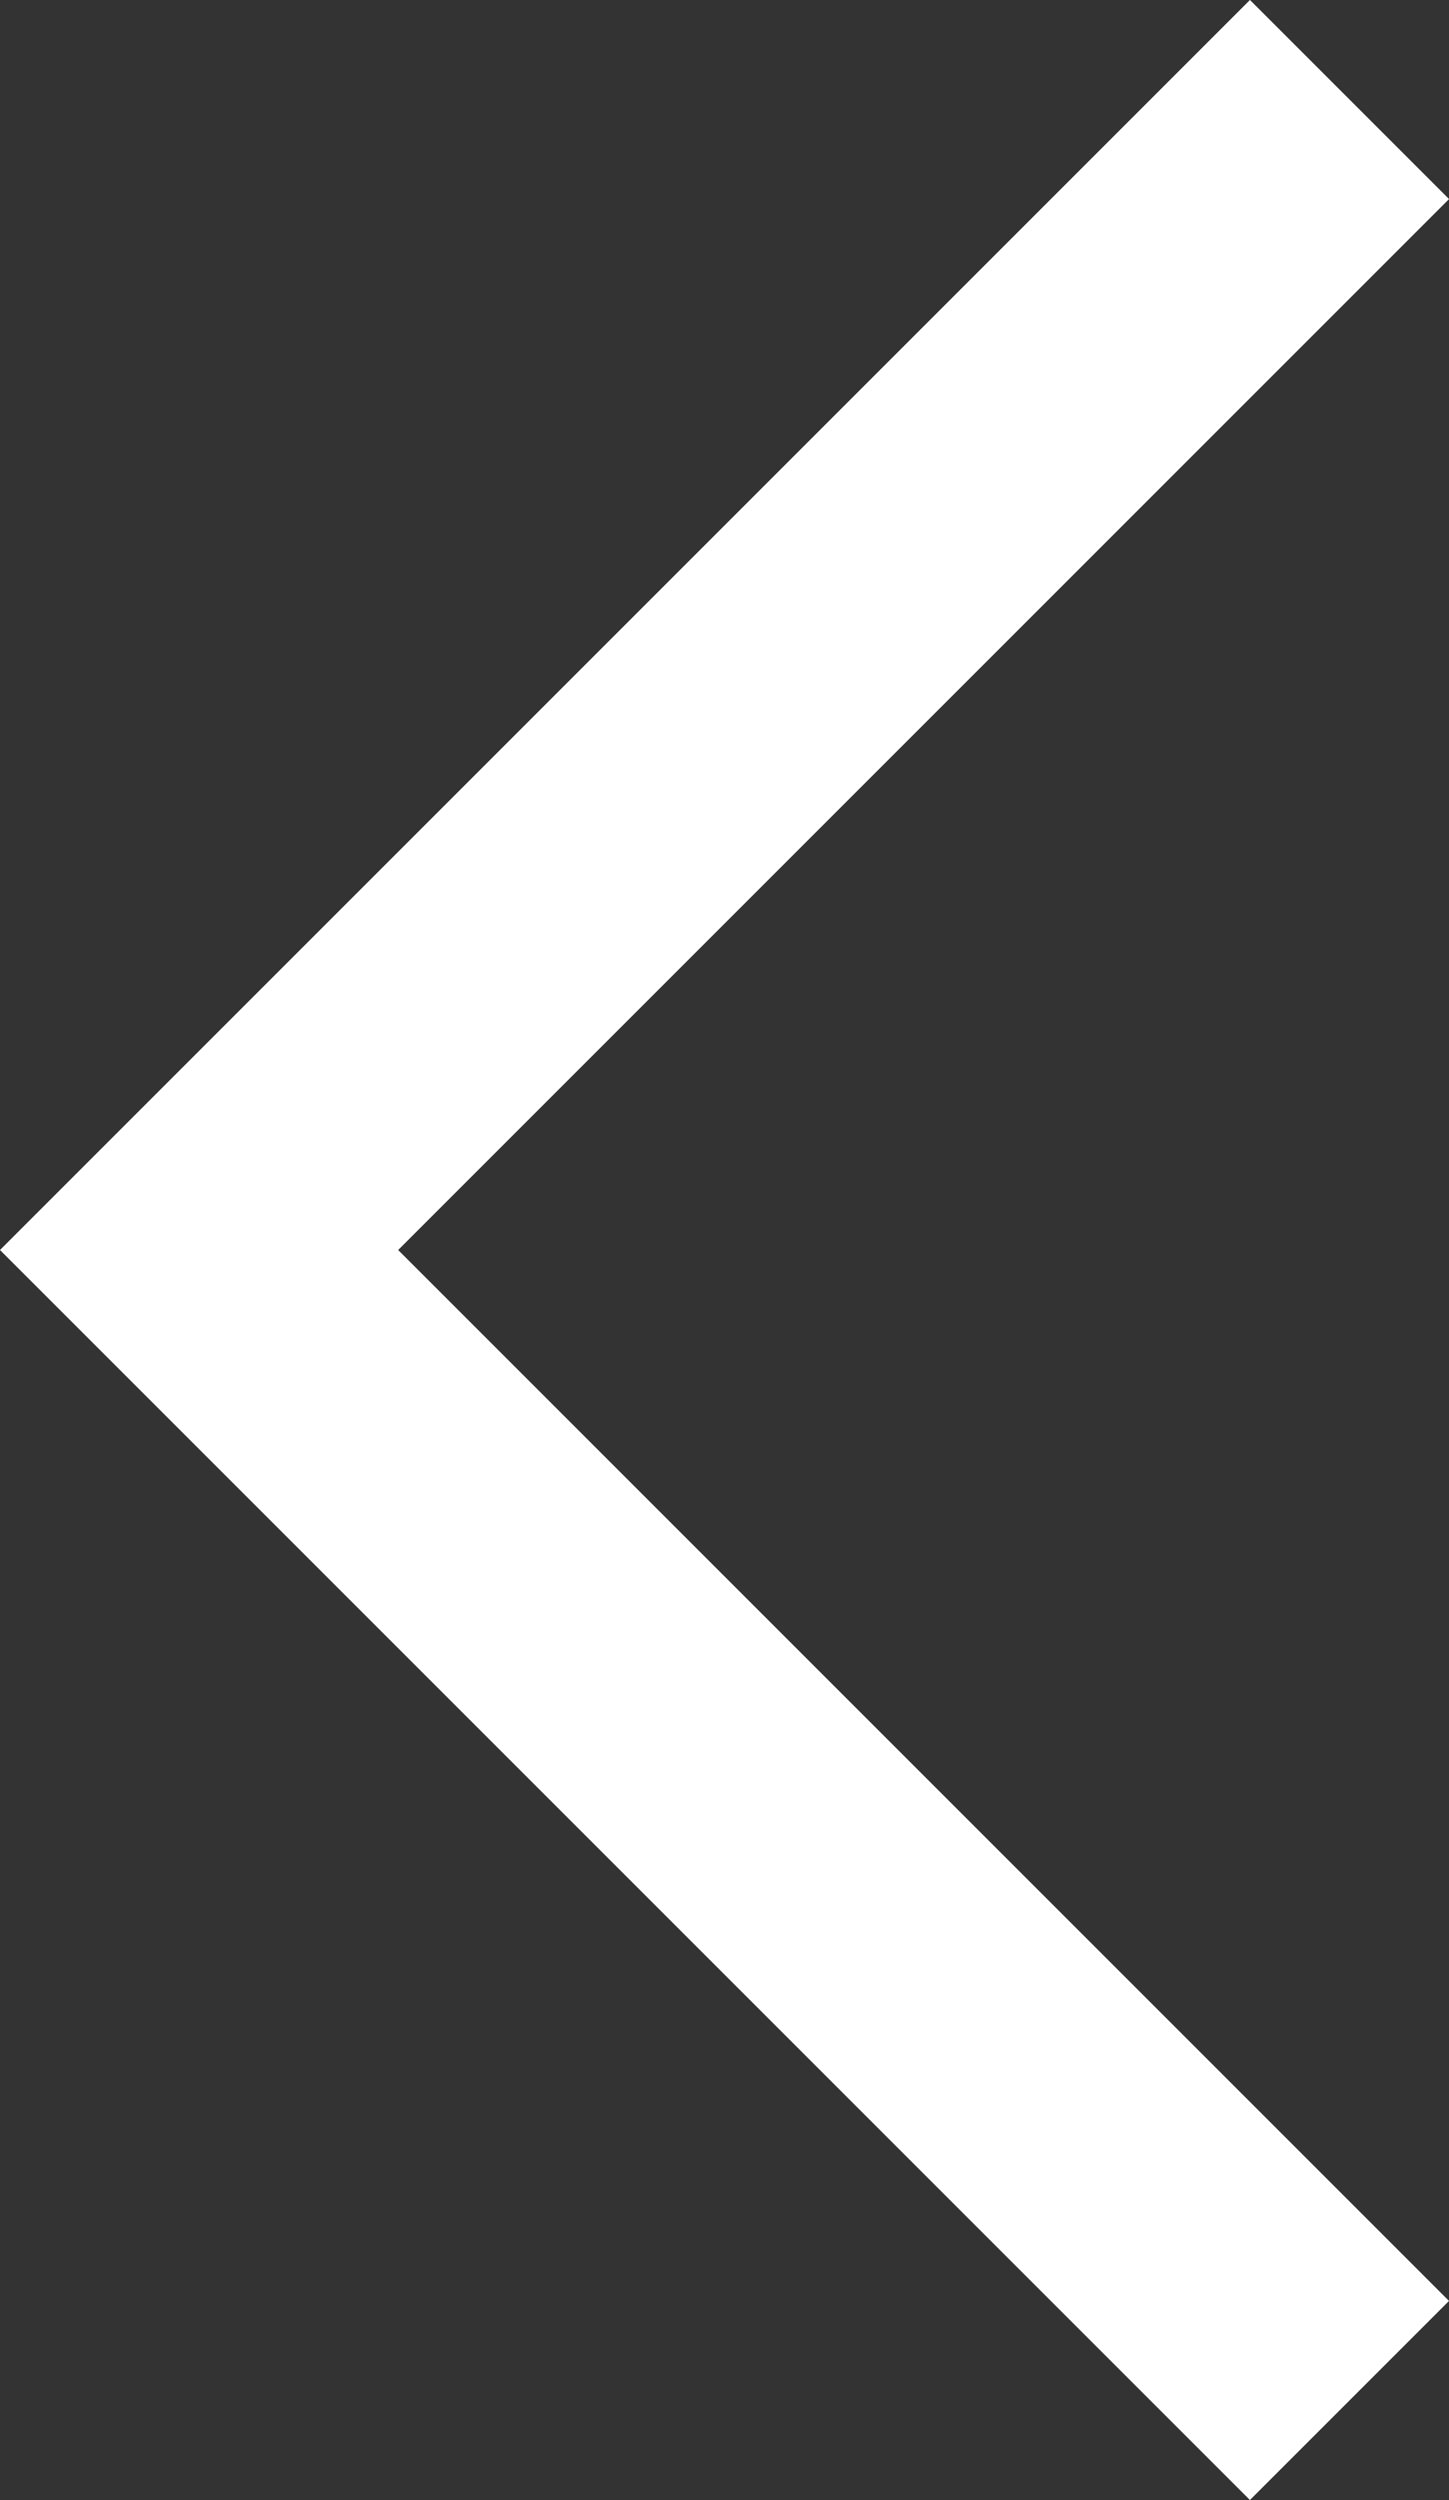
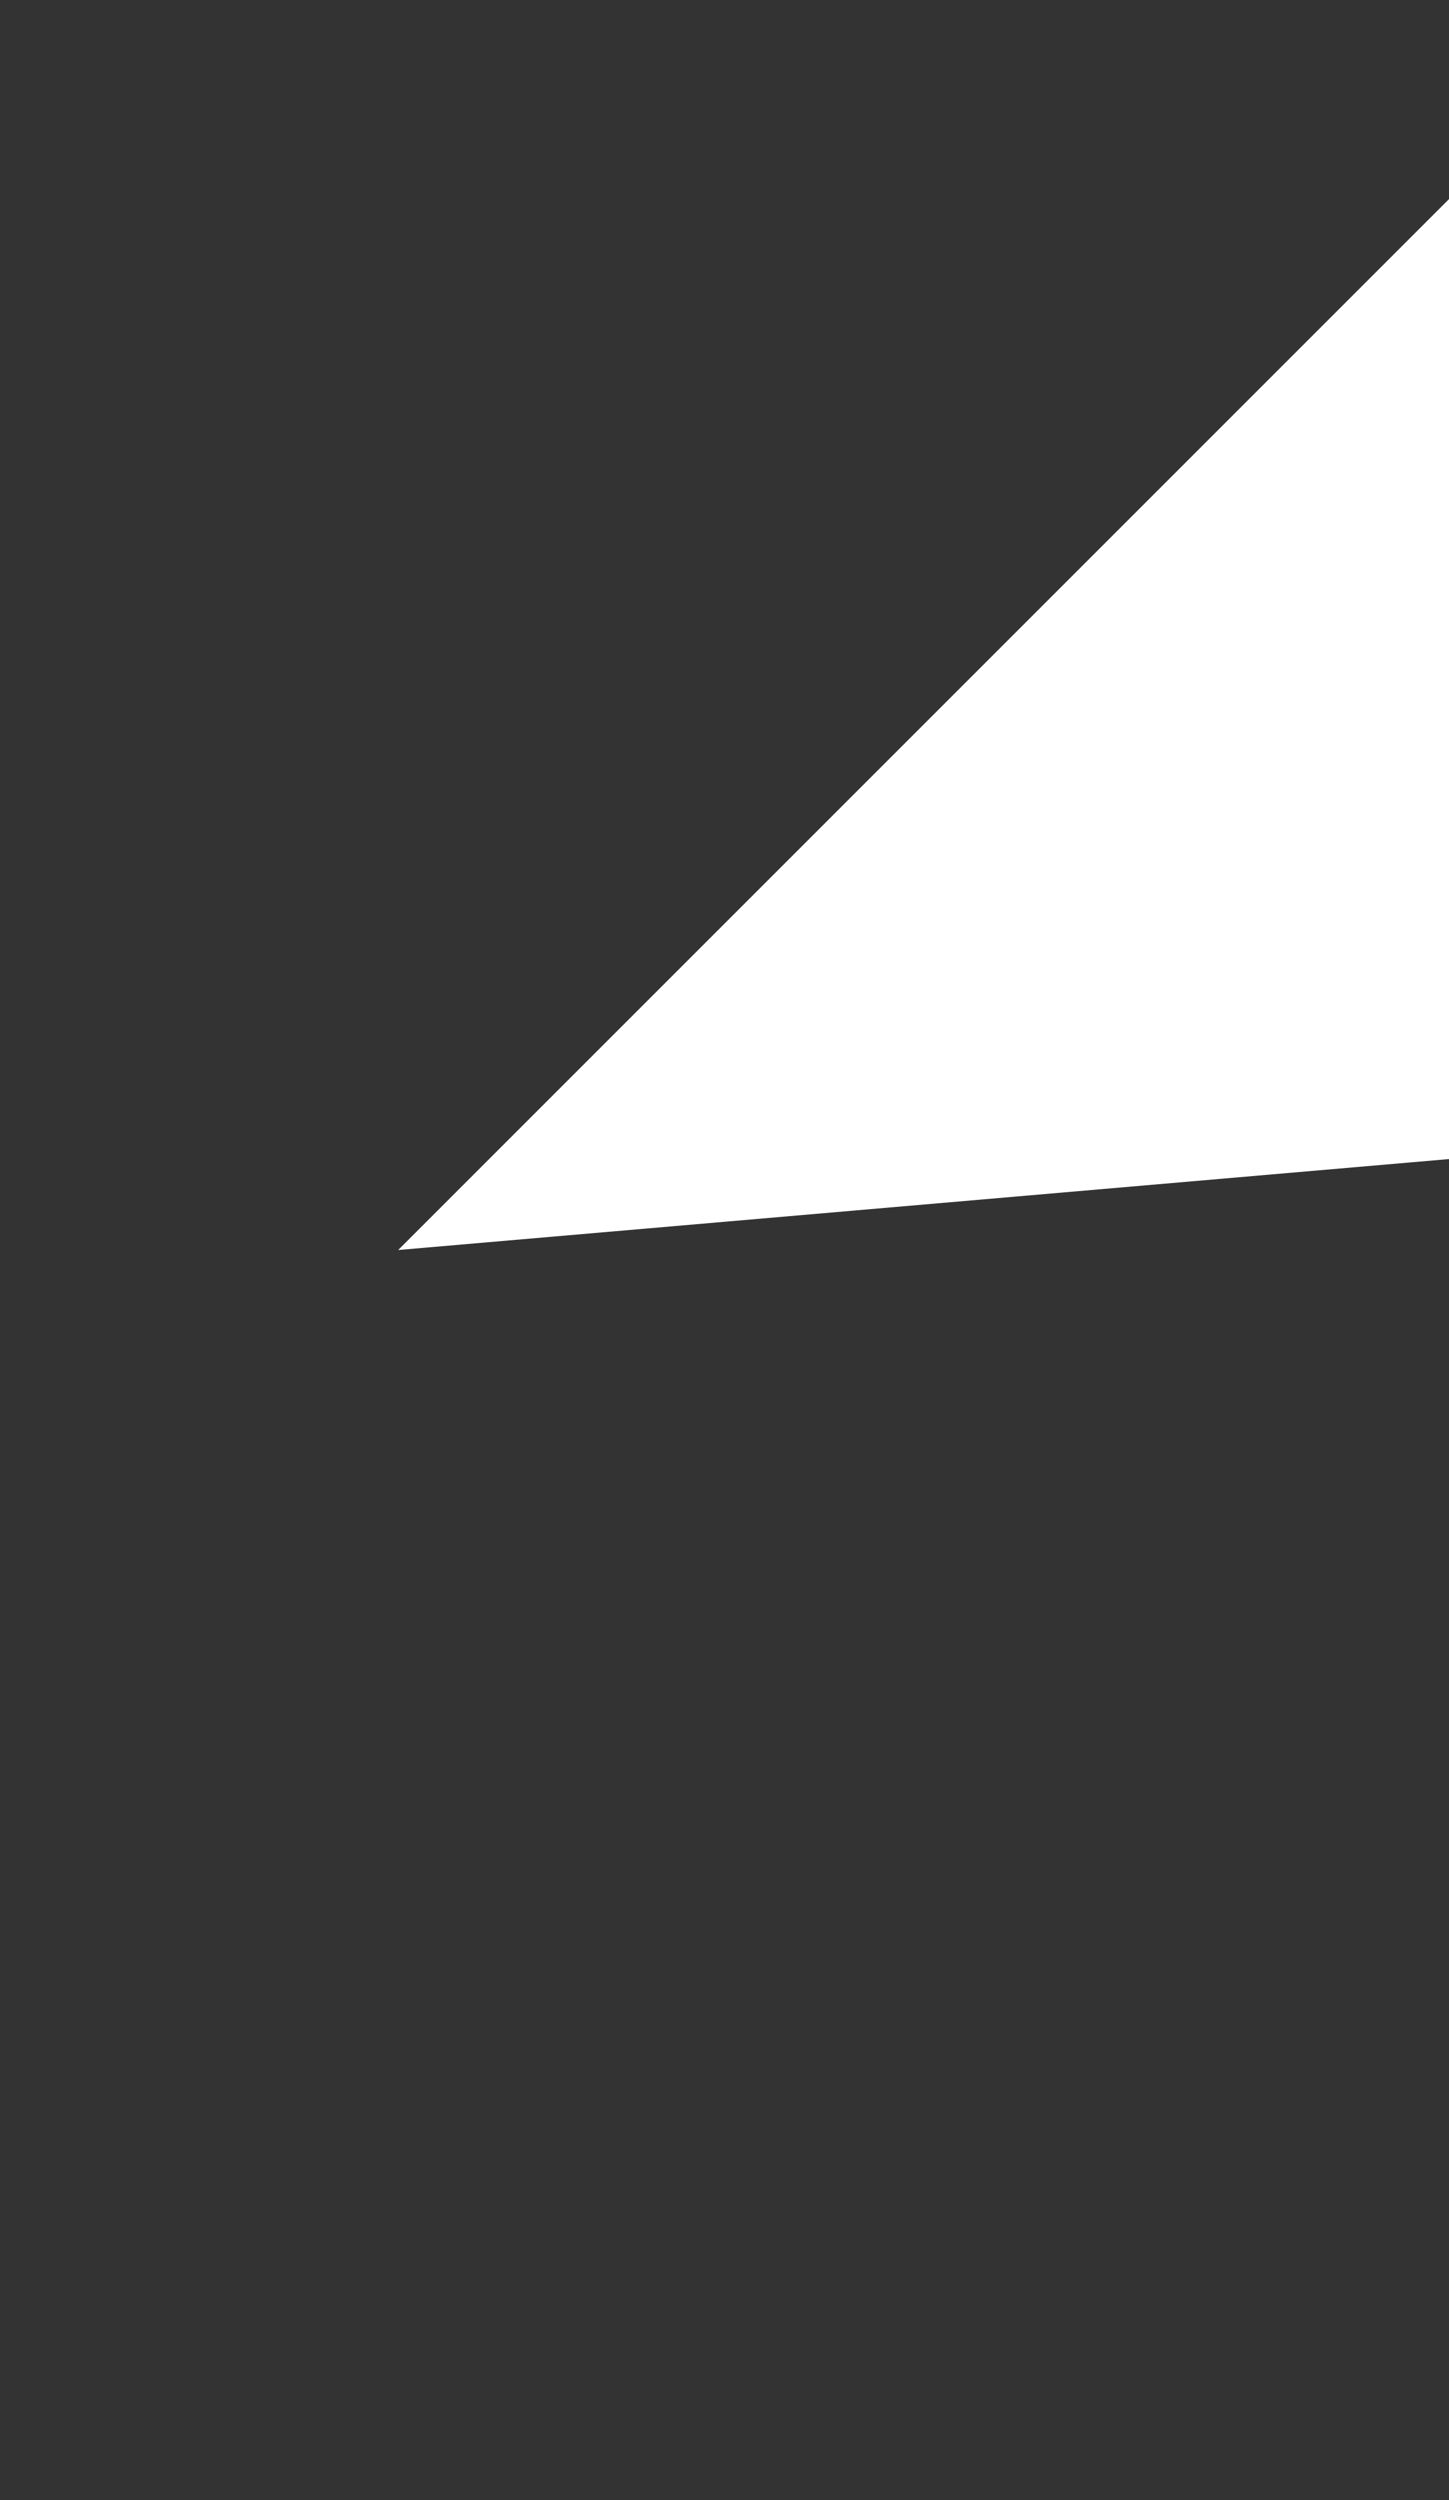
<svg xmlns="http://www.w3.org/2000/svg" width="38.394" height="66.239" viewBox="0 0 38.394 66.239">
  <rect x="0" y="0" width="38.394" height="66.239" fill="#333333" stroke="none" />
-   <path id="Path_1085" data-name="Path 1085" d="M1712.187,364l27.845-27.845-5.275-5.275L1701.637,364l33.119,33.119,5.275-5.275Z" transform="translate(-1701.637 -330.881)" fill="#fff" />
+   <path id="Path_1085" data-name="Path 1085" d="M1712.187,364l27.845-27.845-5.275-5.275l33.119,33.119,5.275-5.275Z" transform="translate(-1701.637 -330.881)" fill="#fff" />
</svg>